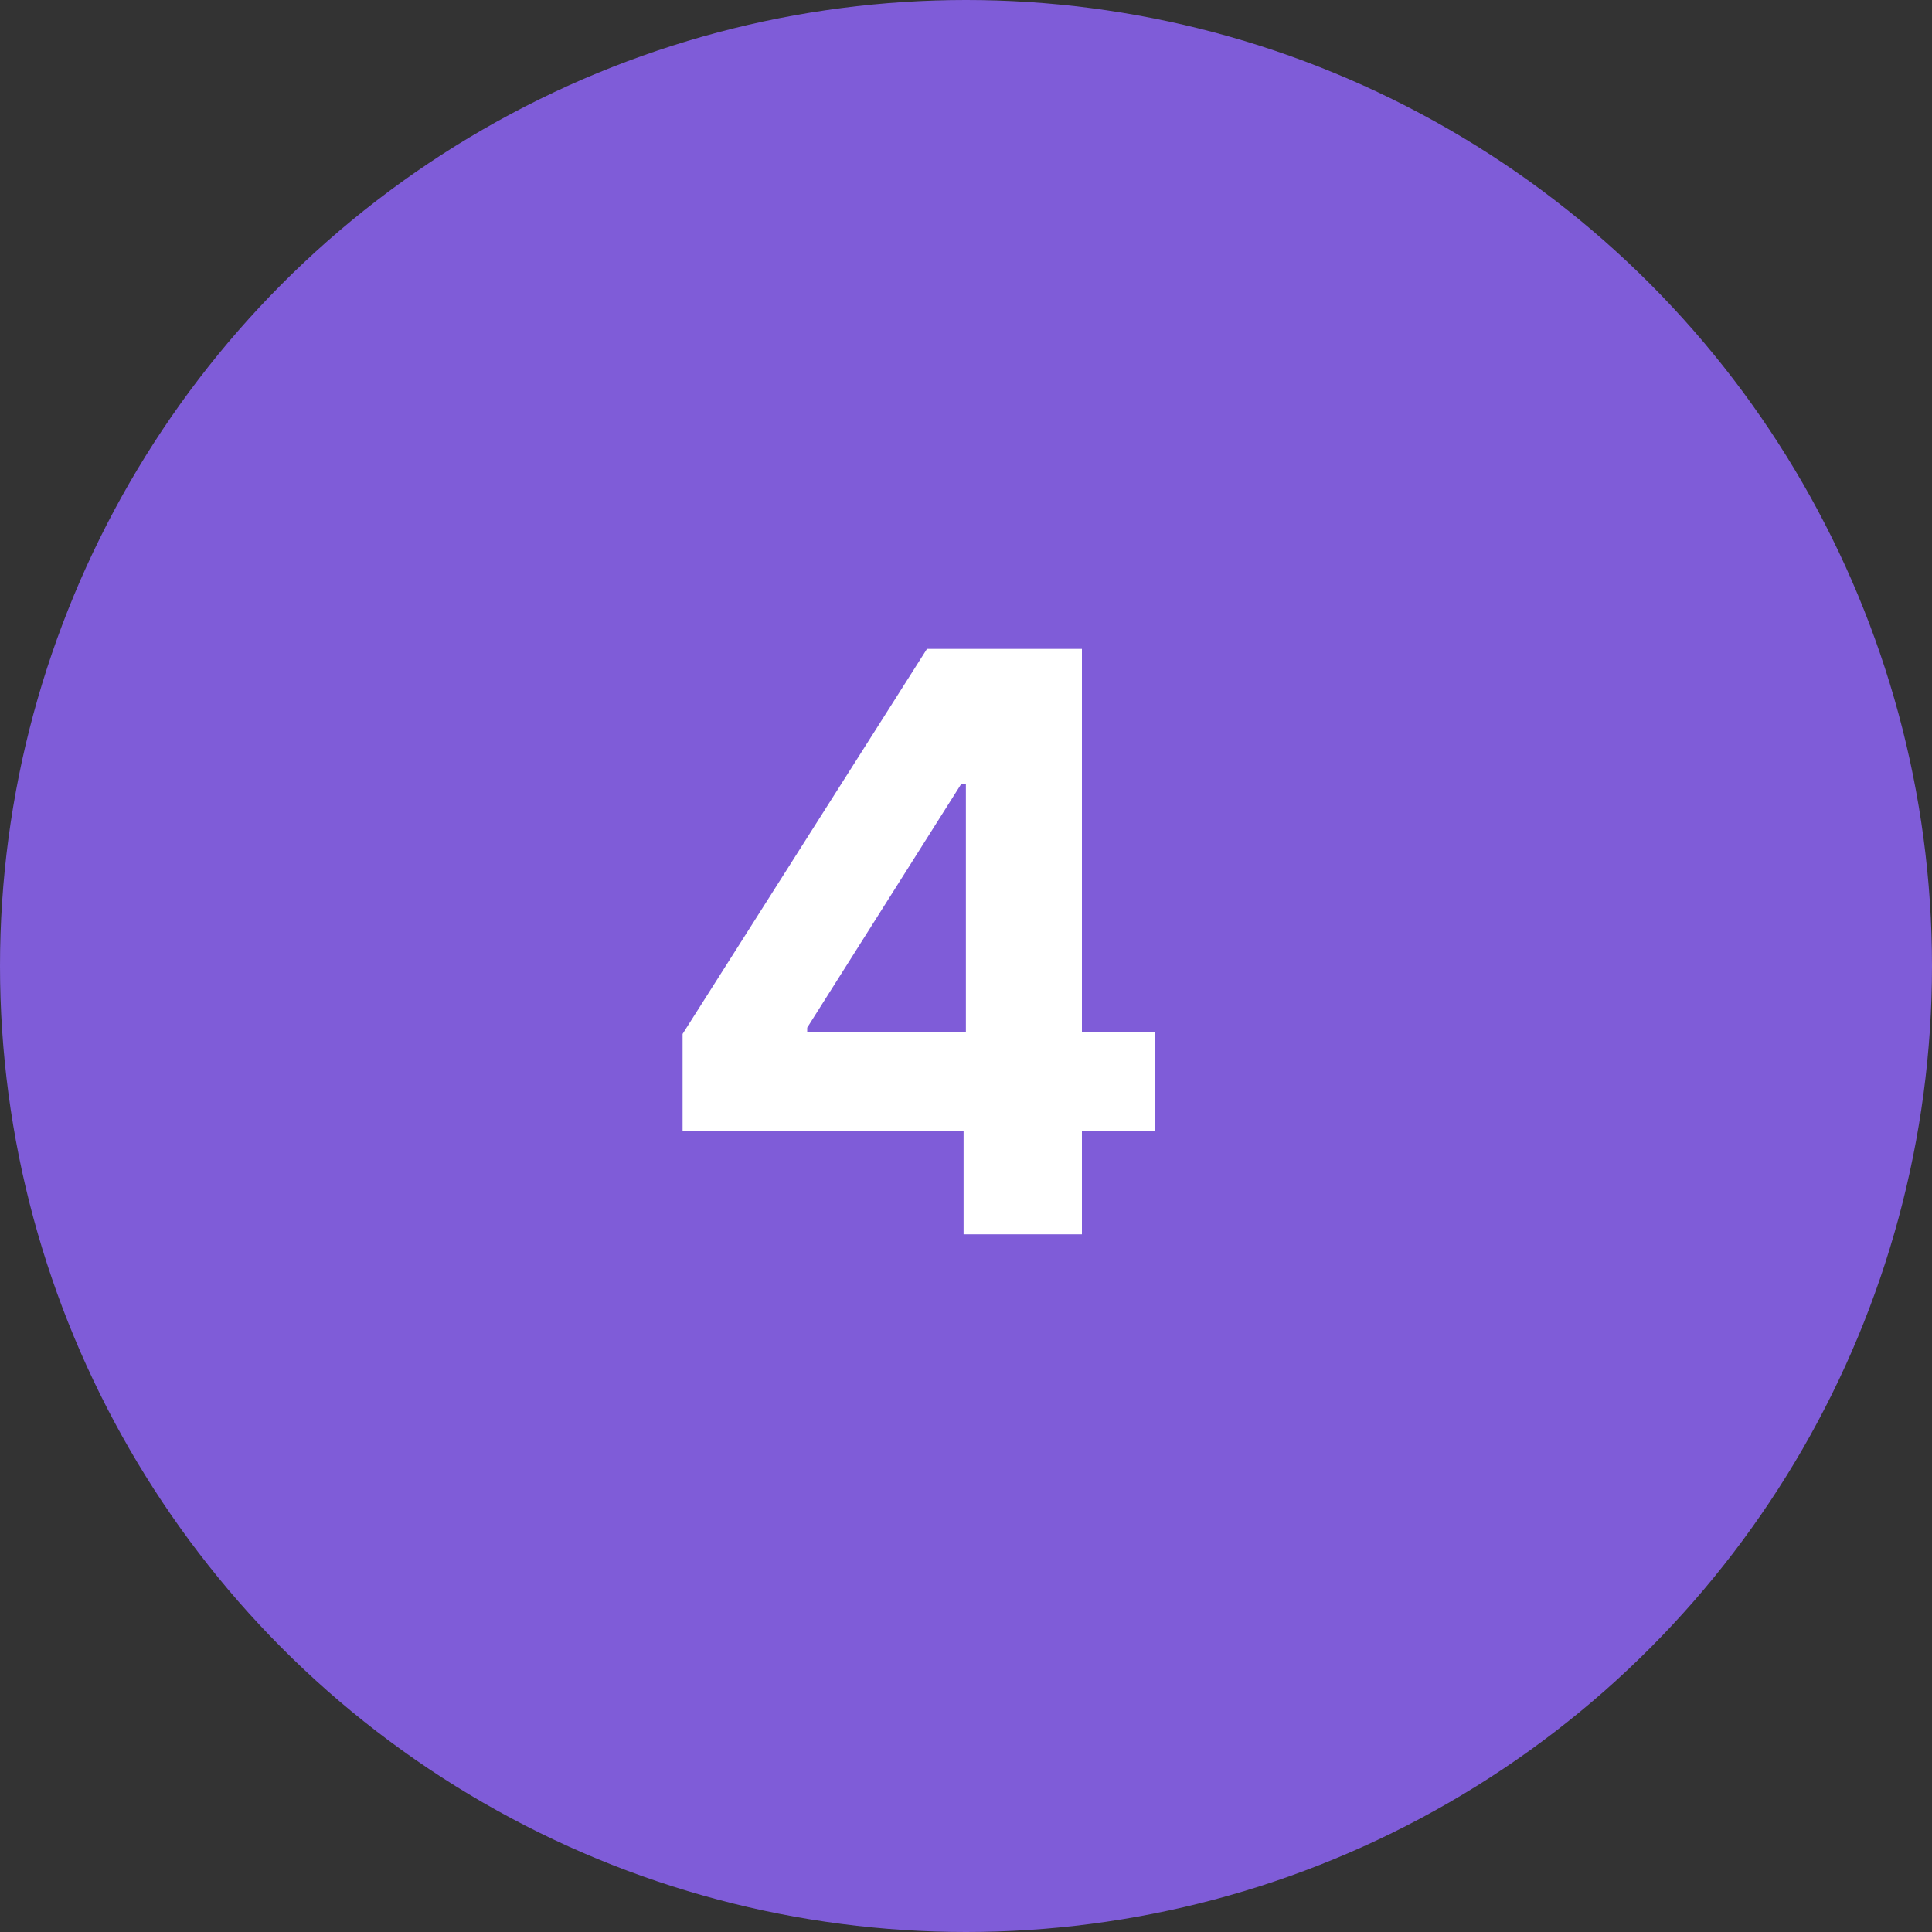
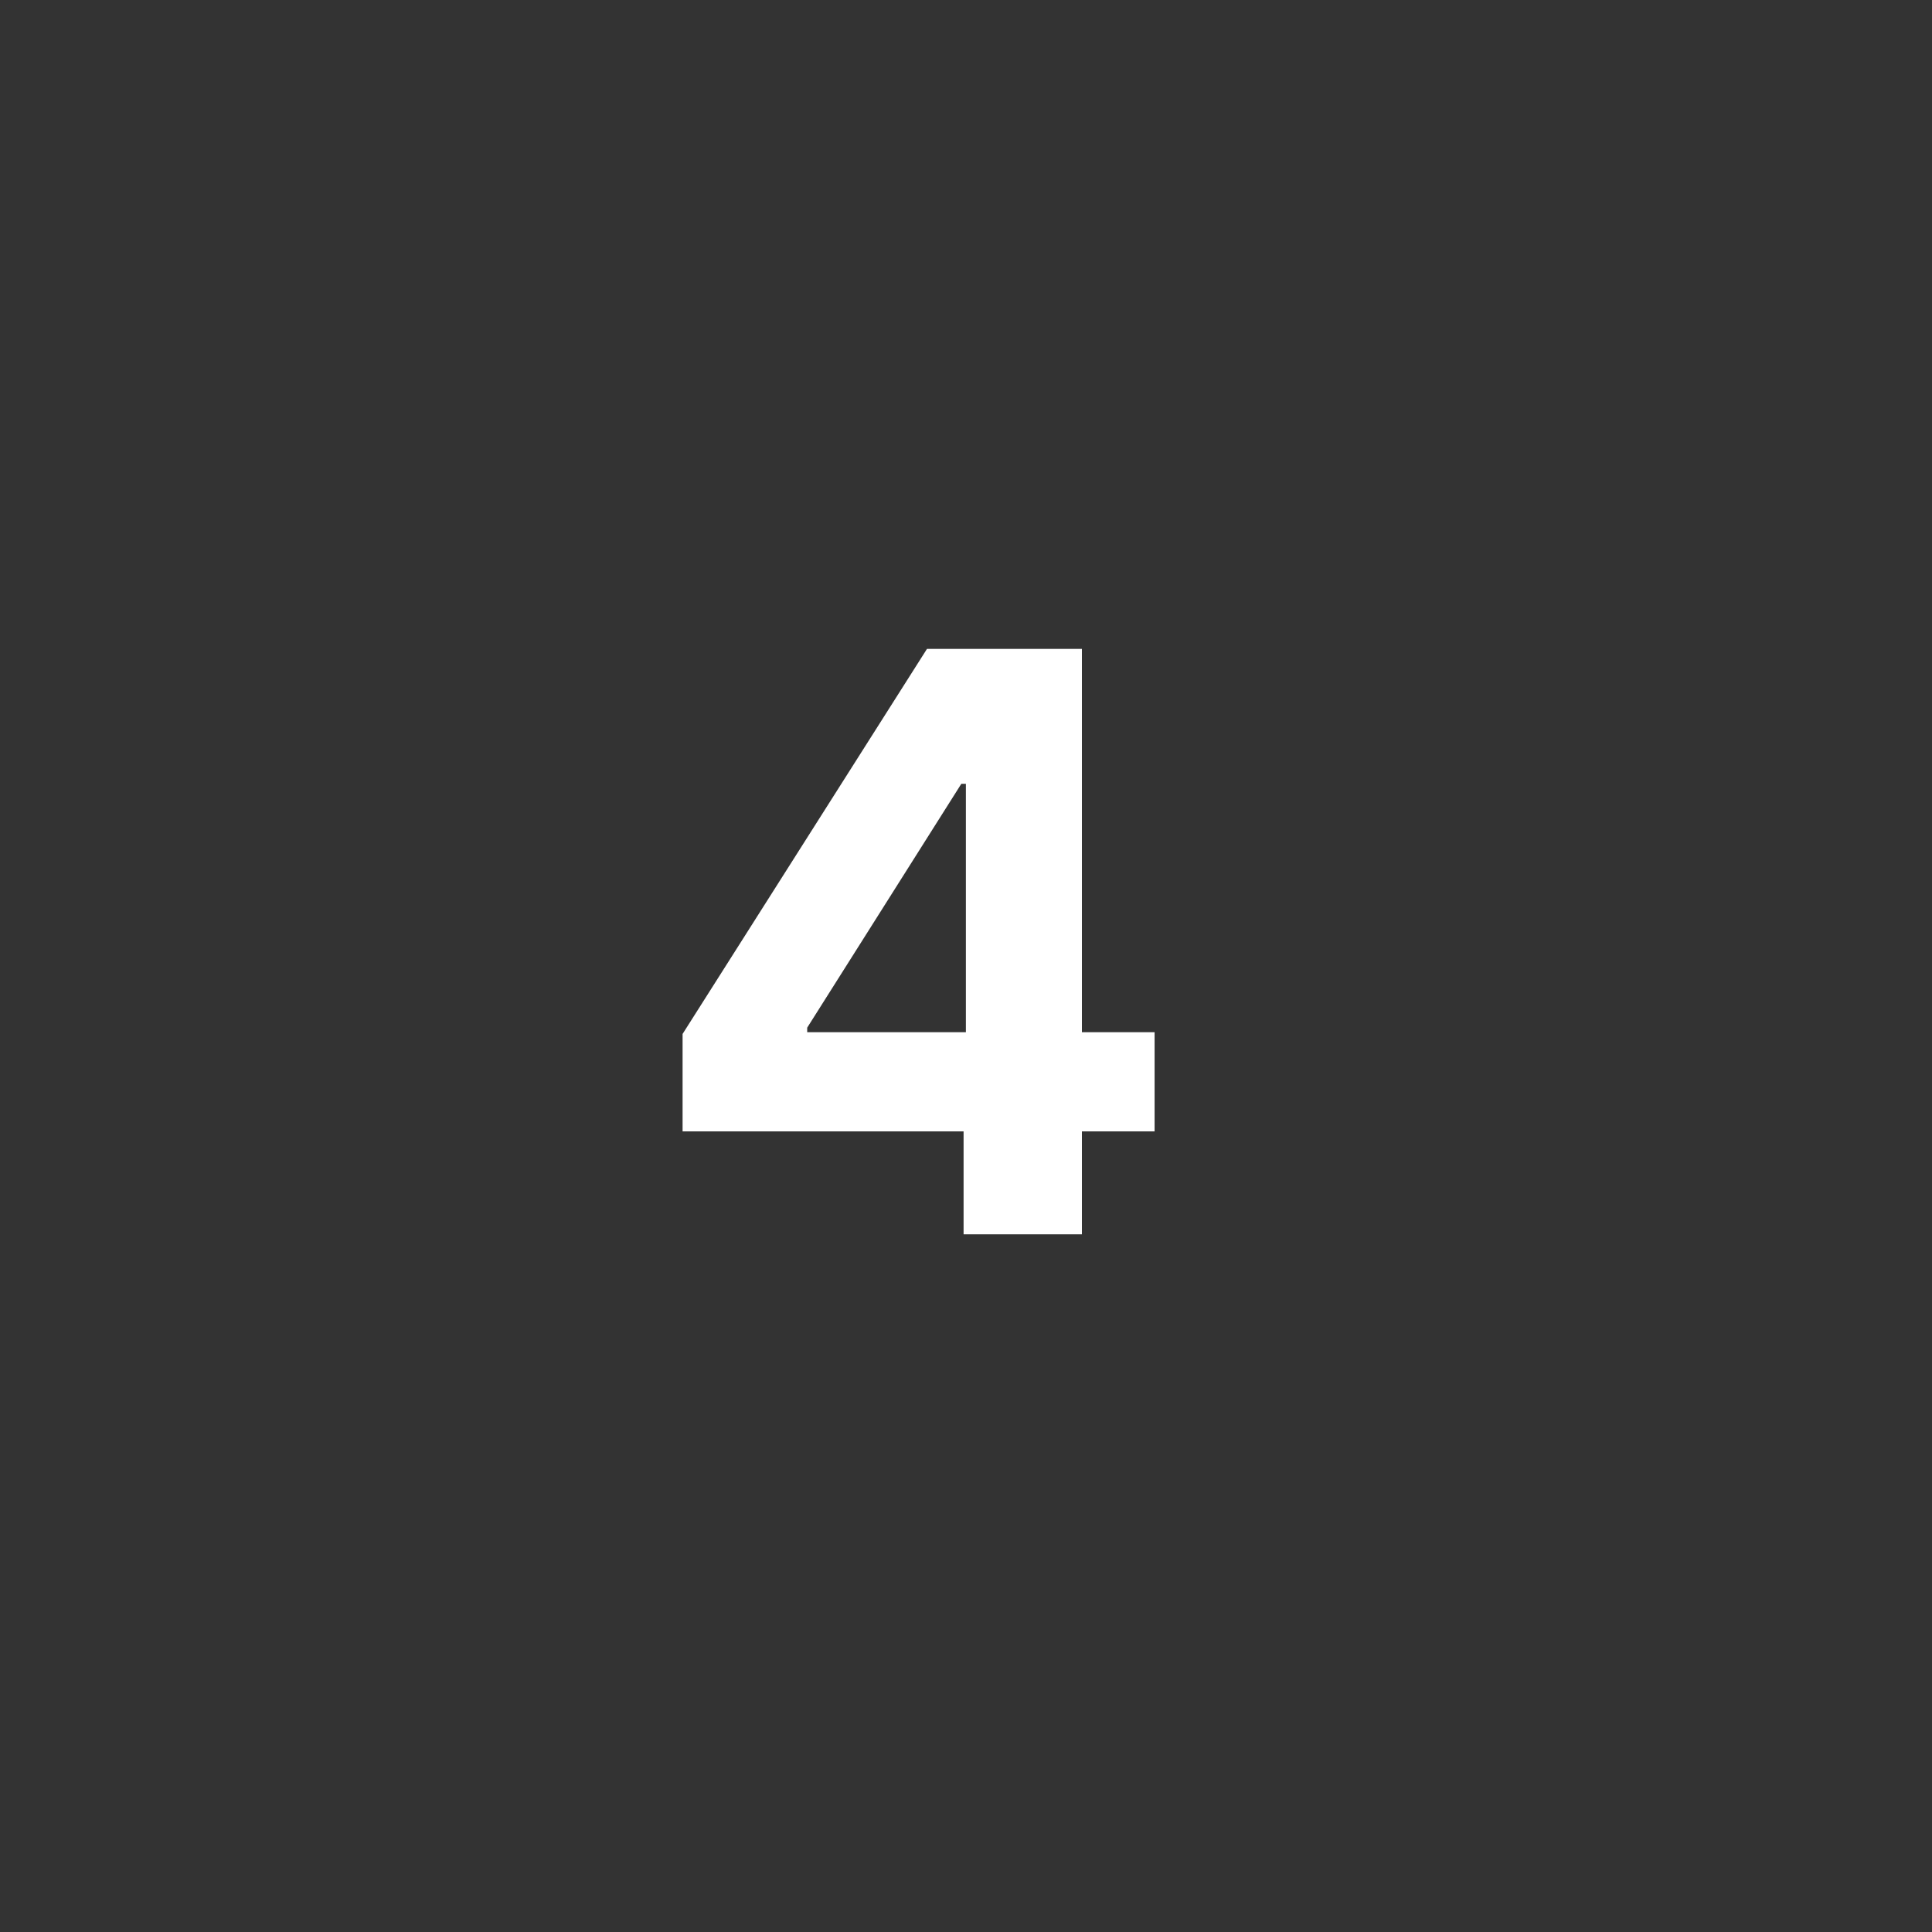
<svg xmlns="http://www.w3.org/2000/svg" width="36" height="36" viewBox="0 0 36 36" fill="none">
  <rect x="0" y="0" width="36" height="36" fill="#333333" stroke="none" />
-   <circle cx="18" cy="18" r="18" fill="#7F5CD8" />
  <path d="M12.719 21.082V19.266L17.273 12.091H18.84V14.605H17.913L15.041 19.149V19.234H21.514V21.082H12.719ZM17.955 23V20.528L17.998 19.724V12.091H20.16V23H17.955Z" fill="white" />
</svg>